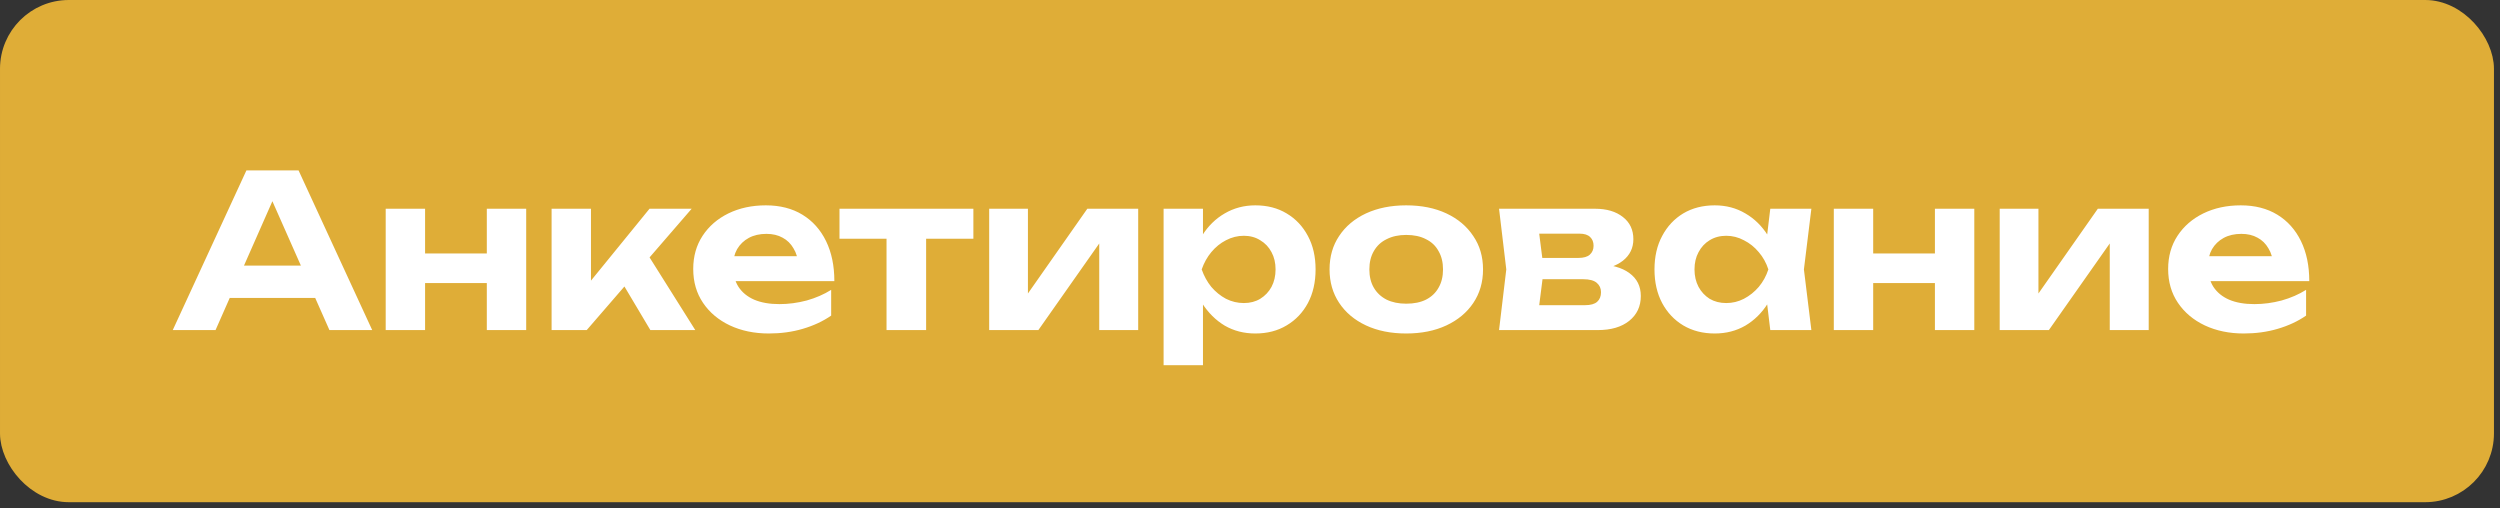
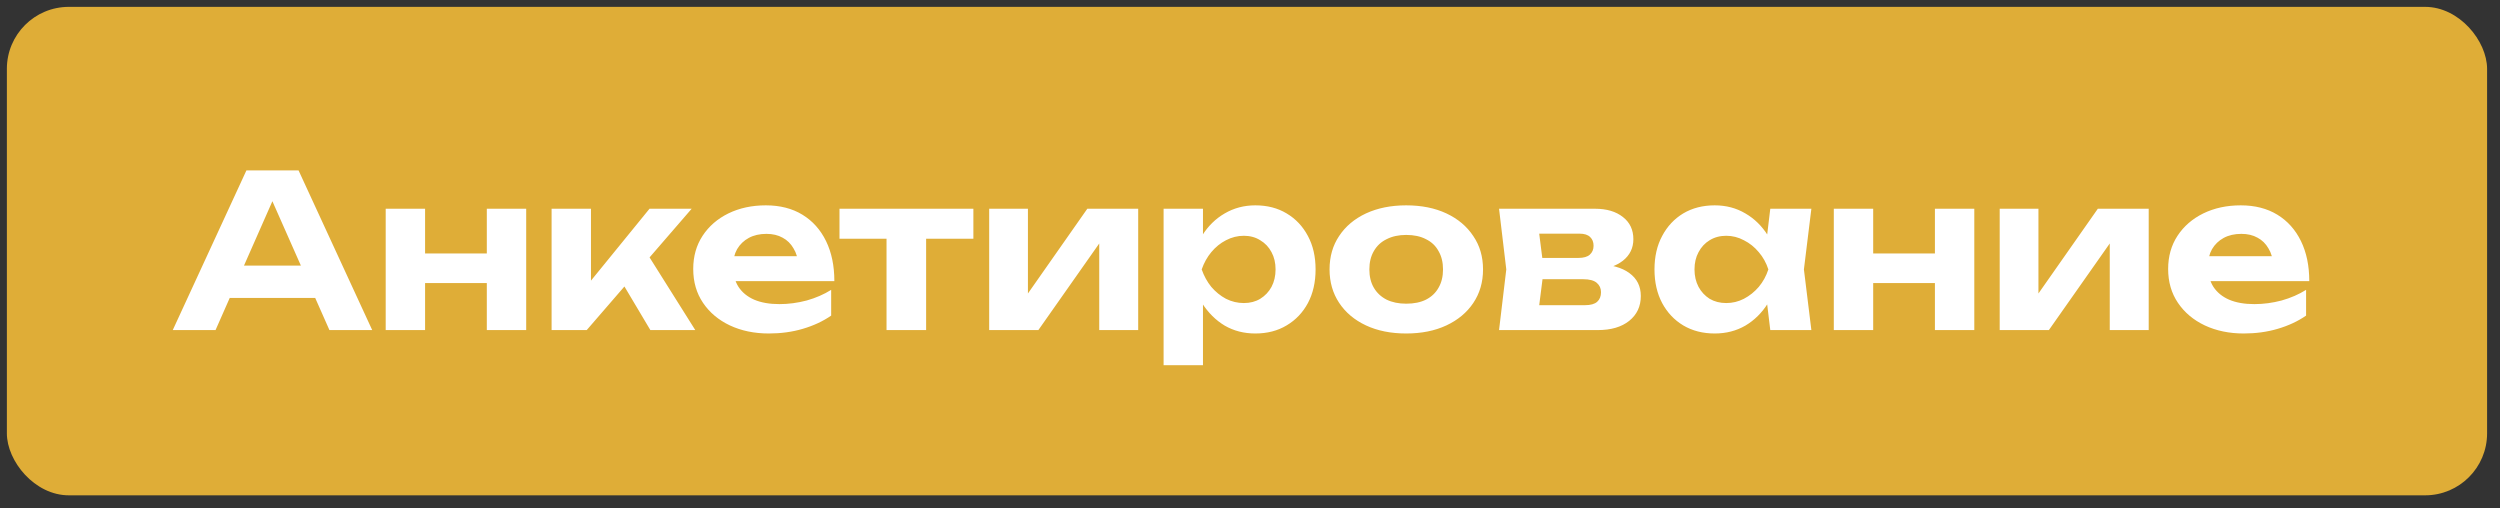
<svg xmlns="http://www.w3.org/2000/svg" width="364" height="74" viewBox="0 0 364 74" fill="none">
  <rect x="0" y="0" width="364" height="74" fill="#333333" stroke="none" />
  <rect x="1" y="1" width="361.12" height="71.12" rx="9.024" fill="#DFAD37" />
-   <rect x="1" y="1" width="361.12" height="71.12" rx="9.024" stroke="#DFAD37" stroke-width="2" />
  <path d="M31.507 43.38V38.669H47.562V43.38H31.507ZM43.471 24.814L54.194 48.06H47.965L38.759 27.263H40.557L31.383 48.06H25.153L35.877 24.814H43.471ZM56.158 30.393H61.892V48.06H56.158V30.393ZM70.88 30.393H76.614V48.06H70.88V30.393ZM59.444 36.902H73.081V41.21H59.444V36.902ZM80.312 48.06V30.393H86.046V43.504L84.372 42.915L94.569 30.393H100.706L85.426 48.06H80.312ZM94.693 48.06L89.548 39.413L93.825 36.282L101.233 48.06H94.693ZM111.937 48.556C109.829 48.556 107.938 48.163 106.265 47.378C104.612 46.593 103.31 45.498 102.36 44.093C101.409 42.688 100.934 41.045 100.934 39.165C100.934 37.326 101.388 35.714 102.298 34.33C103.207 32.945 104.457 31.86 106.048 31.075C107.66 30.29 109.478 29.898 111.503 29.898C113.569 29.898 115.346 30.352 116.834 31.261C118.321 32.17 119.468 33.452 120.274 35.105C121.08 36.758 121.483 38.7 121.483 40.931H105.552V37.305H118.321L116.245 38.607C116.183 37.636 115.945 36.82 115.532 36.158C115.139 35.477 114.613 34.96 113.951 34.609C113.29 34.237 112.505 34.051 111.596 34.051C110.604 34.051 109.746 34.247 109.023 34.64C108.3 35.032 107.732 35.58 107.319 36.282C106.926 36.985 106.73 37.801 106.73 38.731C106.73 39.909 106.988 40.911 107.505 41.737C108.042 42.564 108.806 43.194 109.798 43.628C110.811 44.062 112.04 44.279 113.486 44.279C114.809 44.279 116.131 44.103 117.454 43.752C118.776 43.38 119.964 42.863 121.018 42.202V45.953C119.82 46.779 118.445 47.419 116.896 47.874C115.367 48.329 113.714 48.556 111.937 48.556ZM129.079 32.377H134.844V48.06H129.079V32.377ZM122.229 30.393H141.724V34.764H122.229V30.393ZM144.025 48.06V30.393H149.666V44.961L148.364 44.589L158.313 30.393H165.721V48.06H160.049V33.152L161.382 33.555L151.185 48.06H144.025ZM169.419 30.393H175.153V35.724L174.936 36.468V41.055L175.153 42.419V53.174H169.419V30.393ZM173.263 39.227C173.573 37.326 174.162 35.683 175.029 34.299C175.897 32.914 176.992 31.84 178.315 31.075C179.658 30.29 181.146 29.898 182.778 29.898C184.514 29.898 186.032 30.29 187.334 31.075C188.656 31.86 189.69 32.956 190.433 34.361C191.177 35.745 191.549 37.367 191.549 39.227C191.549 41.086 191.177 42.719 190.433 44.124C189.69 45.508 188.656 46.593 187.334 47.378C186.032 48.163 184.514 48.556 182.778 48.556C181.125 48.556 179.637 48.174 178.315 47.409C177.013 46.624 175.918 45.539 175.029 44.155C174.162 42.75 173.573 41.107 173.263 39.227ZM185.722 39.227C185.722 38.276 185.526 37.439 185.133 36.716C184.741 35.972 184.193 35.394 183.491 34.981C182.809 34.547 182.013 34.33 181.104 34.33C180.195 34.33 179.327 34.547 178.501 34.981C177.695 35.394 176.982 35.972 176.362 36.716C175.763 37.439 175.298 38.276 174.967 39.227C175.298 40.177 175.763 41.024 176.362 41.768C176.982 42.492 177.695 43.07 178.501 43.504C179.327 43.917 180.195 44.124 181.104 44.124C182.013 44.124 182.809 43.917 183.491 43.504C184.193 43.07 184.741 42.492 185.133 41.768C185.526 41.024 185.722 40.177 185.722 39.227ZM204.741 48.556C202.509 48.556 200.557 48.163 198.883 47.378C197.209 46.593 195.907 45.498 194.978 44.093C194.048 42.688 193.583 41.066 193.583 39.227C193.583 37.367 194.048 35.745 194.978 34.361C195.907 32.956 197.209 31.86 198.883 31.075C200.577 30.29 202.53 29.898 204.741 29.898C206.972 29.898 208.925 30.29 210.599 31.075C212.272 31.86 213.574 32.956 214.504 34.361C215.454 35.745 215.93 37.367 215.93 39.227C215.93 41.086 215.454 42.719 214.504 44.124C213.574 45.508 212.272 46.593 210.599 47.378C208.925 48.163 206.972 48.556 204.741 48.556ZM204.741 44.217C205.877 44.217 206.838 44.02 207.623 43.628C208.429 43.215 209.039 42.636 209.452 41.892C209.886 41.148 210.103 40.26 210.103 39.227C210.103 38.194 209.886 37.305 209.452 36.561C209.039 35.797 208.429 35.218 207.623 34.826C206.838 34.412 205.877 34.206 204.741 34.206C203.646 34.206 202.695 34.412 201.889 34.826C201.083 35.218 200.464 35.797 200.03 36.561C199.596 37.305 199.379 38.194 199.379 39.227C199.379 40.26 199.596 41.148 200.03 41.892C200.464 42.636 201.083 43.215 201.889 43.628C202.695 44.02 203.646 44.217 204.741 44.217ZM218.261 48.06L219.315 39.227L218.261 30.393H232.239C233.934 30.393 235.287 30.796 236.3 31.602C237.312 32.387 237.818 33.462 237.818 34.826C237.818 36.107 237.312 37.15 236.3 37.956C235.287 38.741 233.882 39.216 232.085 39.382L232.487 38.452C234.554 38.514 236.134 38.948 237.23 39.754C238.345 40.559 238.903 41.675 238.903 43.101C238.903 44.609 238.335 45.818 237.199 46.727C236.083 47.616 234.564 48.06 232.642 48.06H218.261ZM223.809 46.82L221.578 44.434H230.783C231.589 44.434 232.177 44.269 232.549 43.938C232.921 43.607 233.107 43.142 233.107 42.543C233.107 41.985 232.901 41.531 232.487 41.179C232.074 40.828 231.413 40.653 230.504 40.653H222.724V37.553H229.822C230.566 37.553 231.113 37.398 231.465 37.088C231.837 36.758 232.023 36.324 232.023 35.786C232.023 35.249 231.857 34.826 231.527 34.516C231.196 34.185 230.679 34.02 229.977 34.02H221.609L223.809 31.664L224.77 39.227L223.809 46.82ZM257.753 48.06L256.979 41.644L257.815 39.227L256.979 36.84L257.753 30.393H263.735L262.65 39.227L263.735 48.06H257.753ZM259.179 39.227C258.869 41.107 258.28 42.75 257.412 44.155C256.545 45.539 255.449 46.624 254.127 47.409C252.805 48.174 251.317 48.556 249.664 48.556C247.928 48.556 246.399 48.163 245.077 47.378C243.775 46.593 242.752 45.508 242.008 44.124C241.265 42.719 240.893 41.086 240.893 39.227C240.893 37.367 241.265 35.745 242.008 34.361C242.752 32.956 243.775 31.86 245.077 31.075C246.399 30.29 247.928 29.898 249.664 29.898C251.317 29.898 252.805 30.29 254.127 31.075C255.449 31.84 256.545 32.914 257.412 34.299C258.301 35.683 258.89 37.326 259.179 39.227ZM246.719 39.227C246.719 40.177 246.916 41.024 247.308 41.768C247.701 42.492 248.238 43.07 248.92 43.504C249.623 43.917 250.428 44.124 251.338 44.124C252.247 44.124 253.104 43.917 253.91 43.504C254.737 43.07 255.46 42.492 256.08 41.768C256.7 41.024 257.164 40.177 257.474 39.227C257.164 38.276 256.7 37.439 256.08 36.716C255.46 35.972 254.737 35.394 253.91 34.981C253.104 34.547 252.247 34.33 251.338 34.33C250.428 34.33 249.623 34.547 248.92 34.981C248.238 35.394 247.701 35.972 247.308 36.716C246.916 37.439 246.719 38.276 246.719 39.227ZM267.002 30.393H272.736V48.06H267.002V30.393ZM281.724 30.393H287.458V48.06H281.724V30.393ZM270.288 36.902H283.925V41.21H270.288V36.902ZM291.156 48.06V30.393H296.797V44.961L295.495 44.589L305.444 30.393H312.851V48.06H307.18V33.152L308.512 33.555L298.315 48.06H291.156ZM326.685 48.556C324.578 48.556 322.687 48.163 321.013 47.378C319.36 46.593 318.059 45.498 317.108 44.093C316.158 42.688 315.682 41.045 315.682 39.165C315.682 37.326 316.137 35.714 317.046 34.33C317.955 32.945 319.205 31.86 320.796 31.075C322.408 30.29 324.226 29.898 326.251 29.898C328.318 29.898 330.095 30.352 331.582 31.261C333.07 32.17 334.217 33.452 335.023 35.105C335.828 36.758 336.231 38.7 336.231 40.931H320.3V37.305H333.07L330.993 38.607C330.931 37.636 330.694 36.82 330.281 36.158C329.888 35.477 329.361 34.96 328.7 34.609C328.039 34.237 327.253 34.051 326.344 34.051C325.352 34.051 324.495 34.247 323.772 34.64C323.049 35.032 322.48 35.58 322.067 36.282C321.675 36.985 321.478 37.801 321.478 38.731C321.478 39.909 321.737 40.911 322.253 41.737C322.79 42.564 323.555 43.194 324.547 43.628C325.559 44.062 326.789 44.279 328.235 44.279C329.557 44.279 330.88 44.103 332.202 43.752C333.525 43.38 334.713 42.863 335.766 42.202V45.953C334.568 46.779 333.194 47.419 331.644 47.874C330.115 48.329 328.462 48.556 326.685 48.556Z" fill="white" />
</svg>